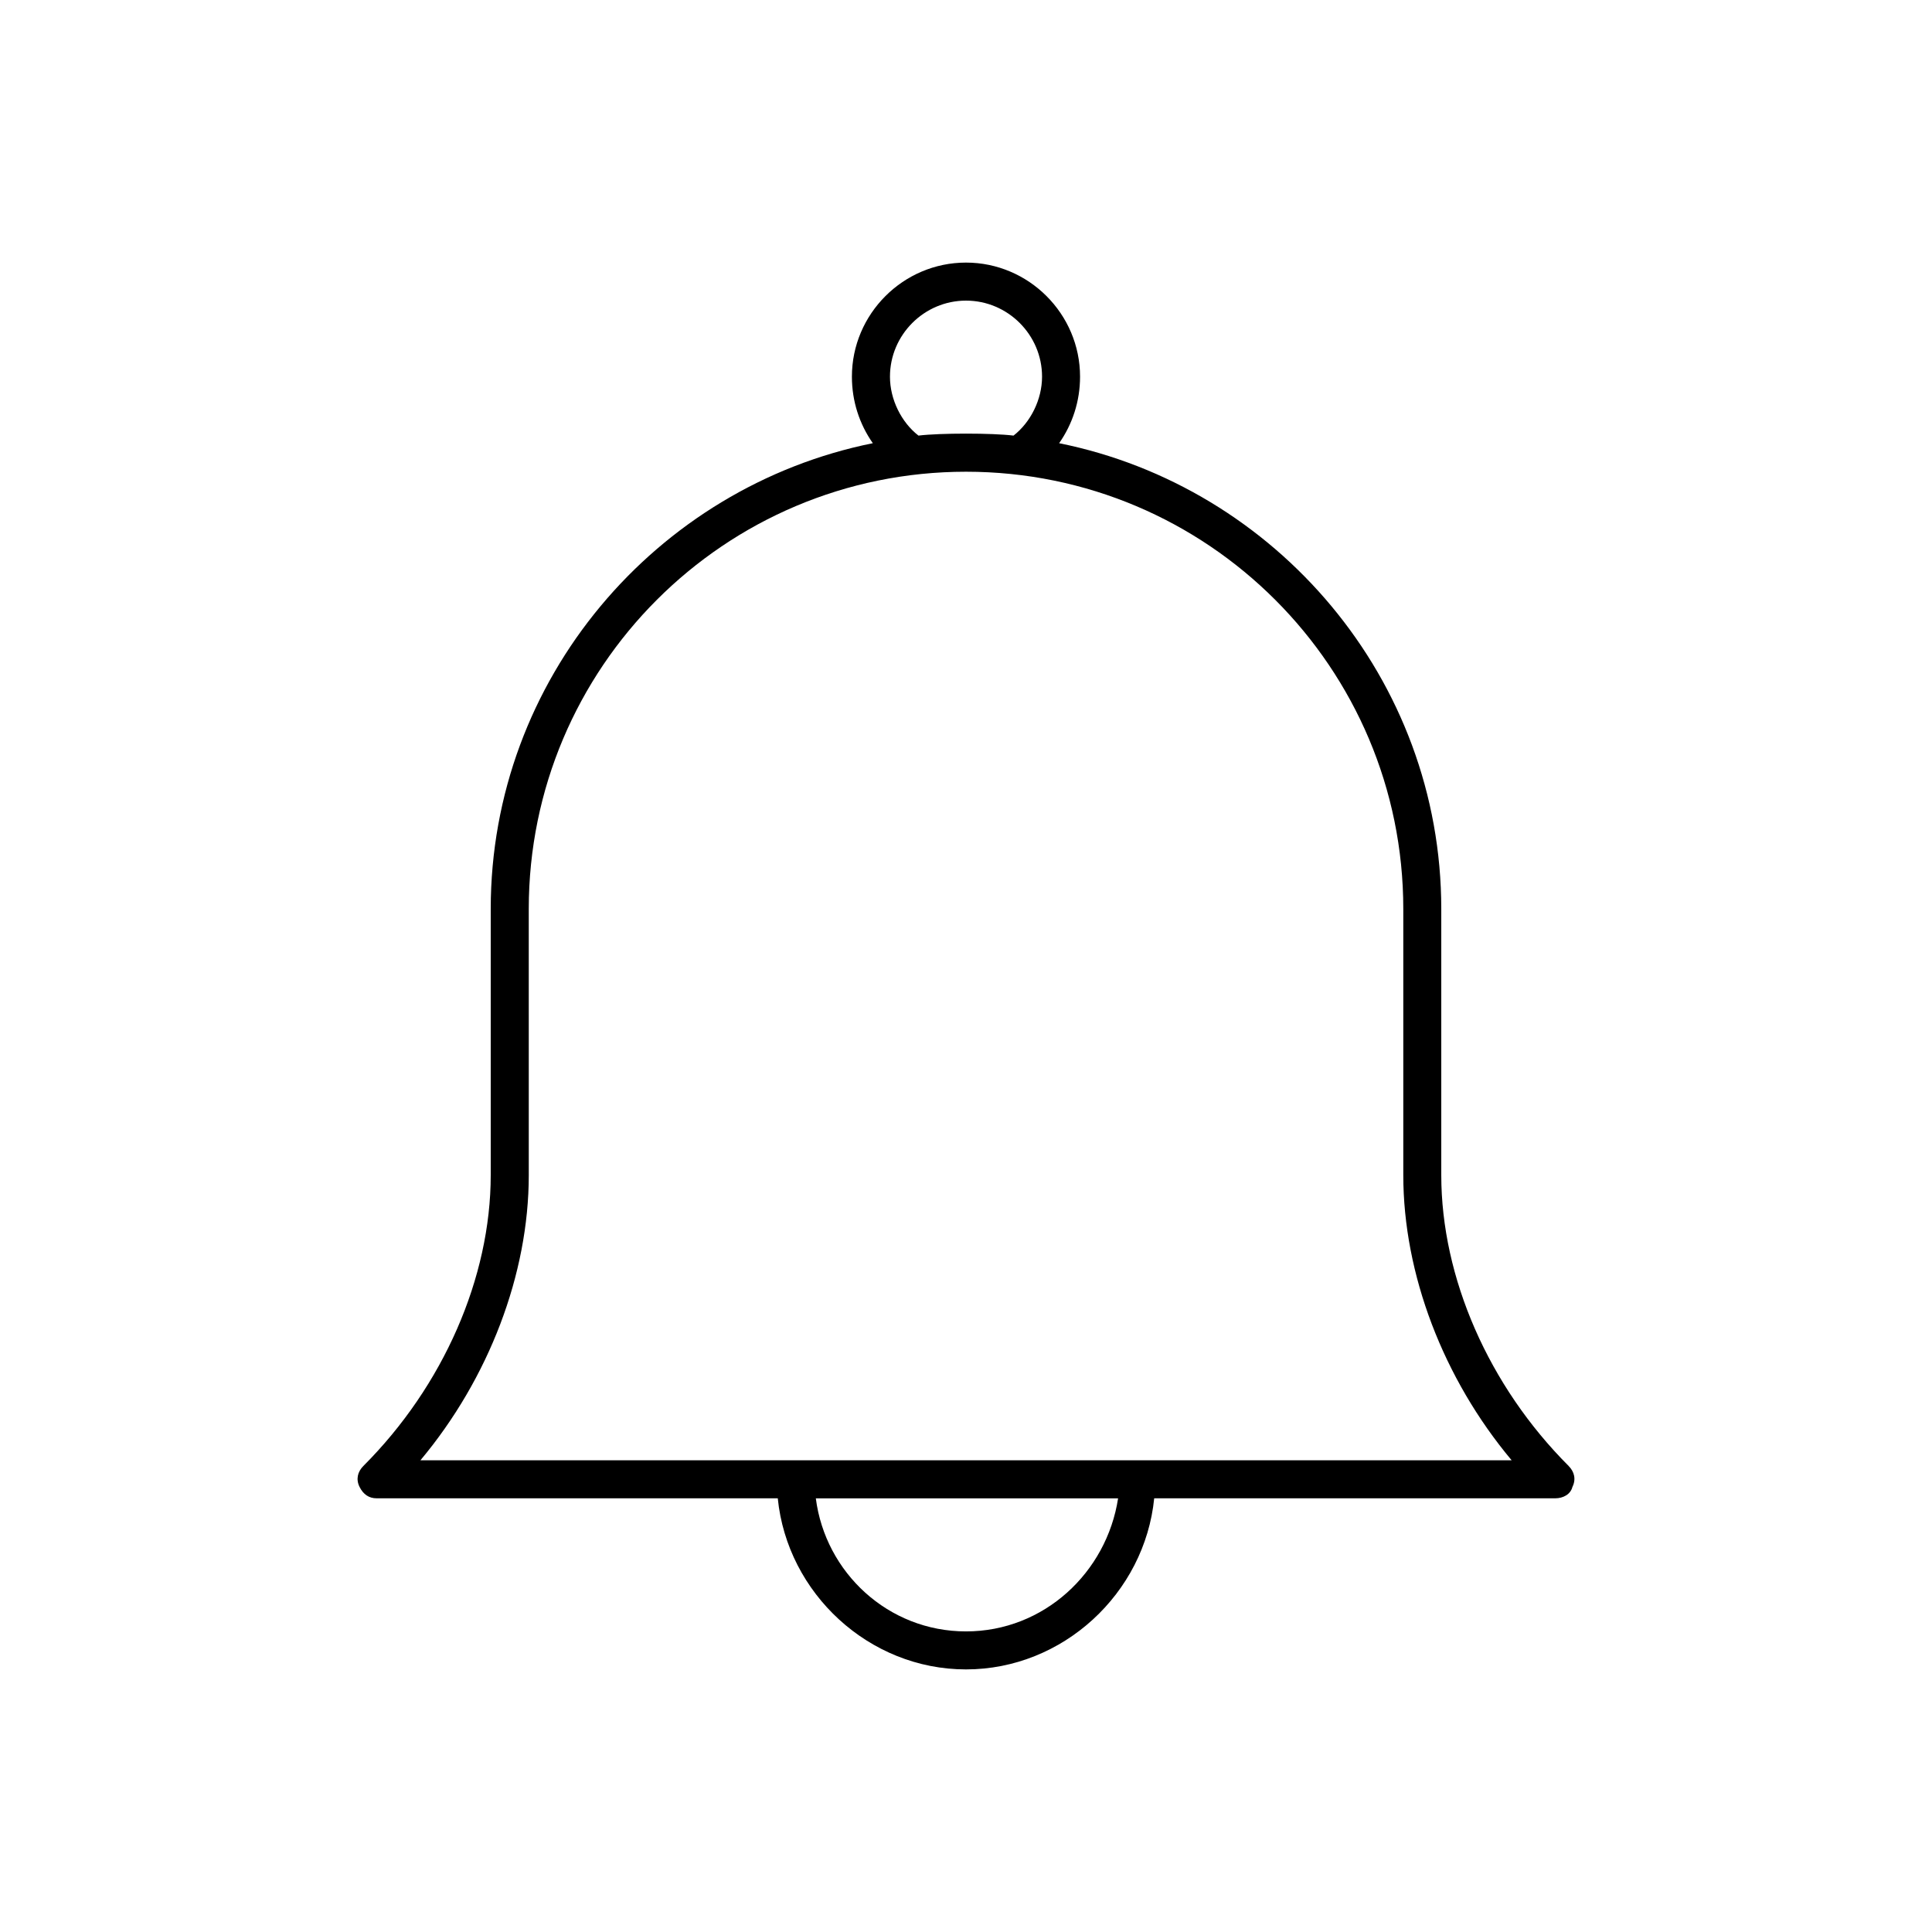
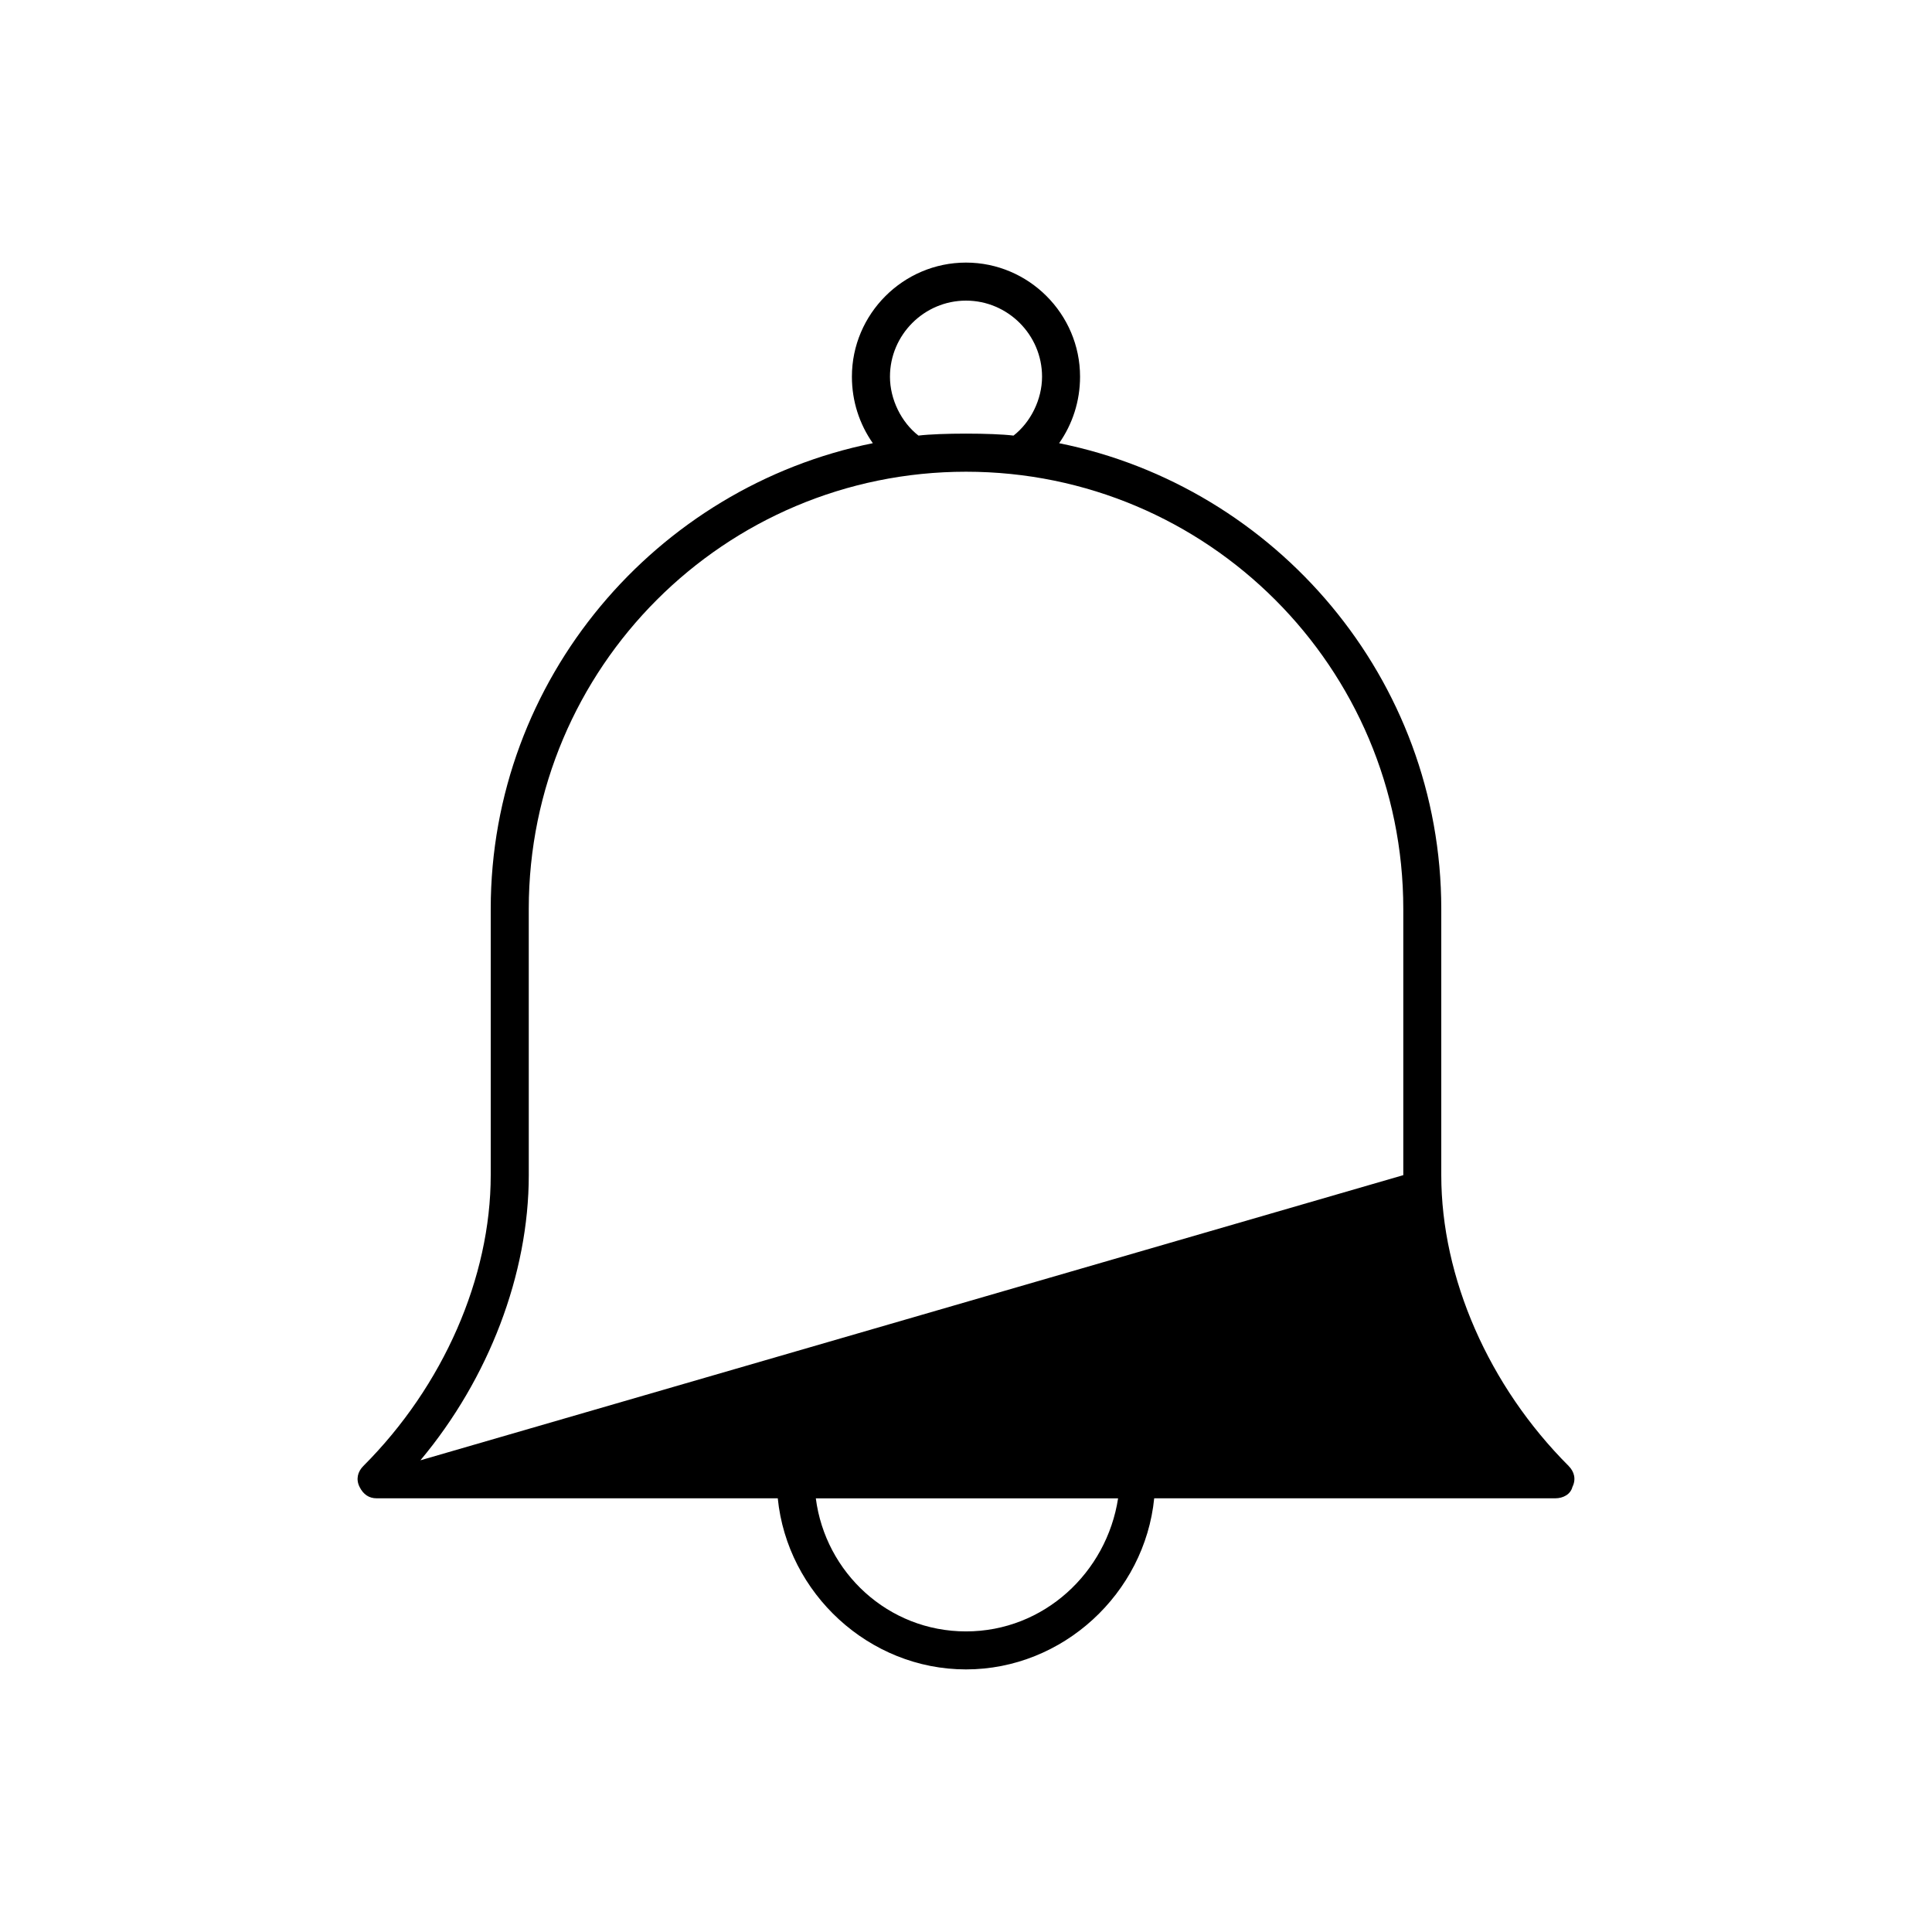
<svg xmlns="http://www.w3.org/2000/svg" fill="#000000" width="800px" height="800px" version="1.1" viewBox="144 144 512 512">
-   <path d="m559.71 532.5c-21.16-21.16-33.758-49.875-33.758-77.082v-70.535c0-60.961-43.832-111.85-101.27-123.43 3.523-5.039 5.543-11.082 5.543-17.633 0-16.625-13.602-30.23-30.23-30.23-16.625 0-30.23 13.602-30.23 30.23 0 6.551 2.016 12.594 5.543 17.633-57.43 11.59-101.26 62.473-101.26 123.43v70.535c0 27.207-12.594 55.922-33.754 77.082-1.512 1.512-2.016 3.527-1.008 5.543 1.004 2.016 2.516 3.023 4.531 3.023h106.3c2.519 25.191 24.184 45.344 49.879 45.344s47.359-20.152 49.879-45.344h106.3c2.016 0 4.031-1.008 4.535-3.023 1.008-2.016 0.504-4.031-1.008-5.543zm-179.86-288.68c0-11.082 9.07-20.152 20.152-20.152s20.152 9.07 20.152 20.152c0 6.047-3.023 12.09-7.559 15.617-5.562-0.695-19.59-0.699-25.191 0-4.535-3.523-7.555-9.57-7.555-15.617zm20.152 332.52c-20.656 0-37.281-15.617-39.801-35.266h80.105c-3.023 19.648-19.648 35.266-40.305 35.266zm-144.59-45.344c18.137-21.664 28.719-49.375 28.719-75.57l-0.004-70.535c0-63.984 51.891-115.88 115.88-115.88s115.88 51.891 115.88 115.88v70.535c0 26.199 10.578 53.906 28.719 75.57z" />
+   <path d="m559.71 532.5c-21.16-21.16-33.758-49.875-33.758-77.082v-70.535c0-60.961-43.832-111.85-101.27-123.43 3.523-5.039 5.543-11.082 5.543-17.633 0-16.625-13.602-30.23-30.23-30.23-16.625 0-30.23 13.602-30.23 30.23 0 6.551 2.016 12.594 5.543 17.633-57.43 11.59-101.26 62.473-101.26 123.43v70.535c0 27.207-12.594 55.922-33.754 77.082-1.512 1.512-2.016 3.527-1.008 5.543 1.004 2.016 2.516 3.023 4.531 3.023h106.3c2.519 25.191 24.184 45.344 49.879 45.344s47.359-20.152 49.879-45.344h106.3c2.016 0 4.031-1.008 4.535-3.023 1.008-2.016 0.504-4.031-1.008-5.543zm-179.86-288.68c0-11.082 9.07-20.152 20.152-20.152s20.152 9.07 20.152 20.152c0 6.047-3.023 12.09-7.559 15.617-5.562-0.695-19.59-0.699-25.191 0-4.535-3.523-7.555-9.57-7.555-15.617zm20.152 332.52c-20.656 0-37.281-15.617-39.801-35.266h80.105c-3.023 19.648-19.648 35.266-40.305 35.266zm-144.59-45.344c18.137-21.664 28.719-49.375 28.719-75.57l-0.004-70.535c0-63.984 51.891-115.88 115.88-115.88s115.88 51.891 115.88 115.88v70.535z" />
</svg>